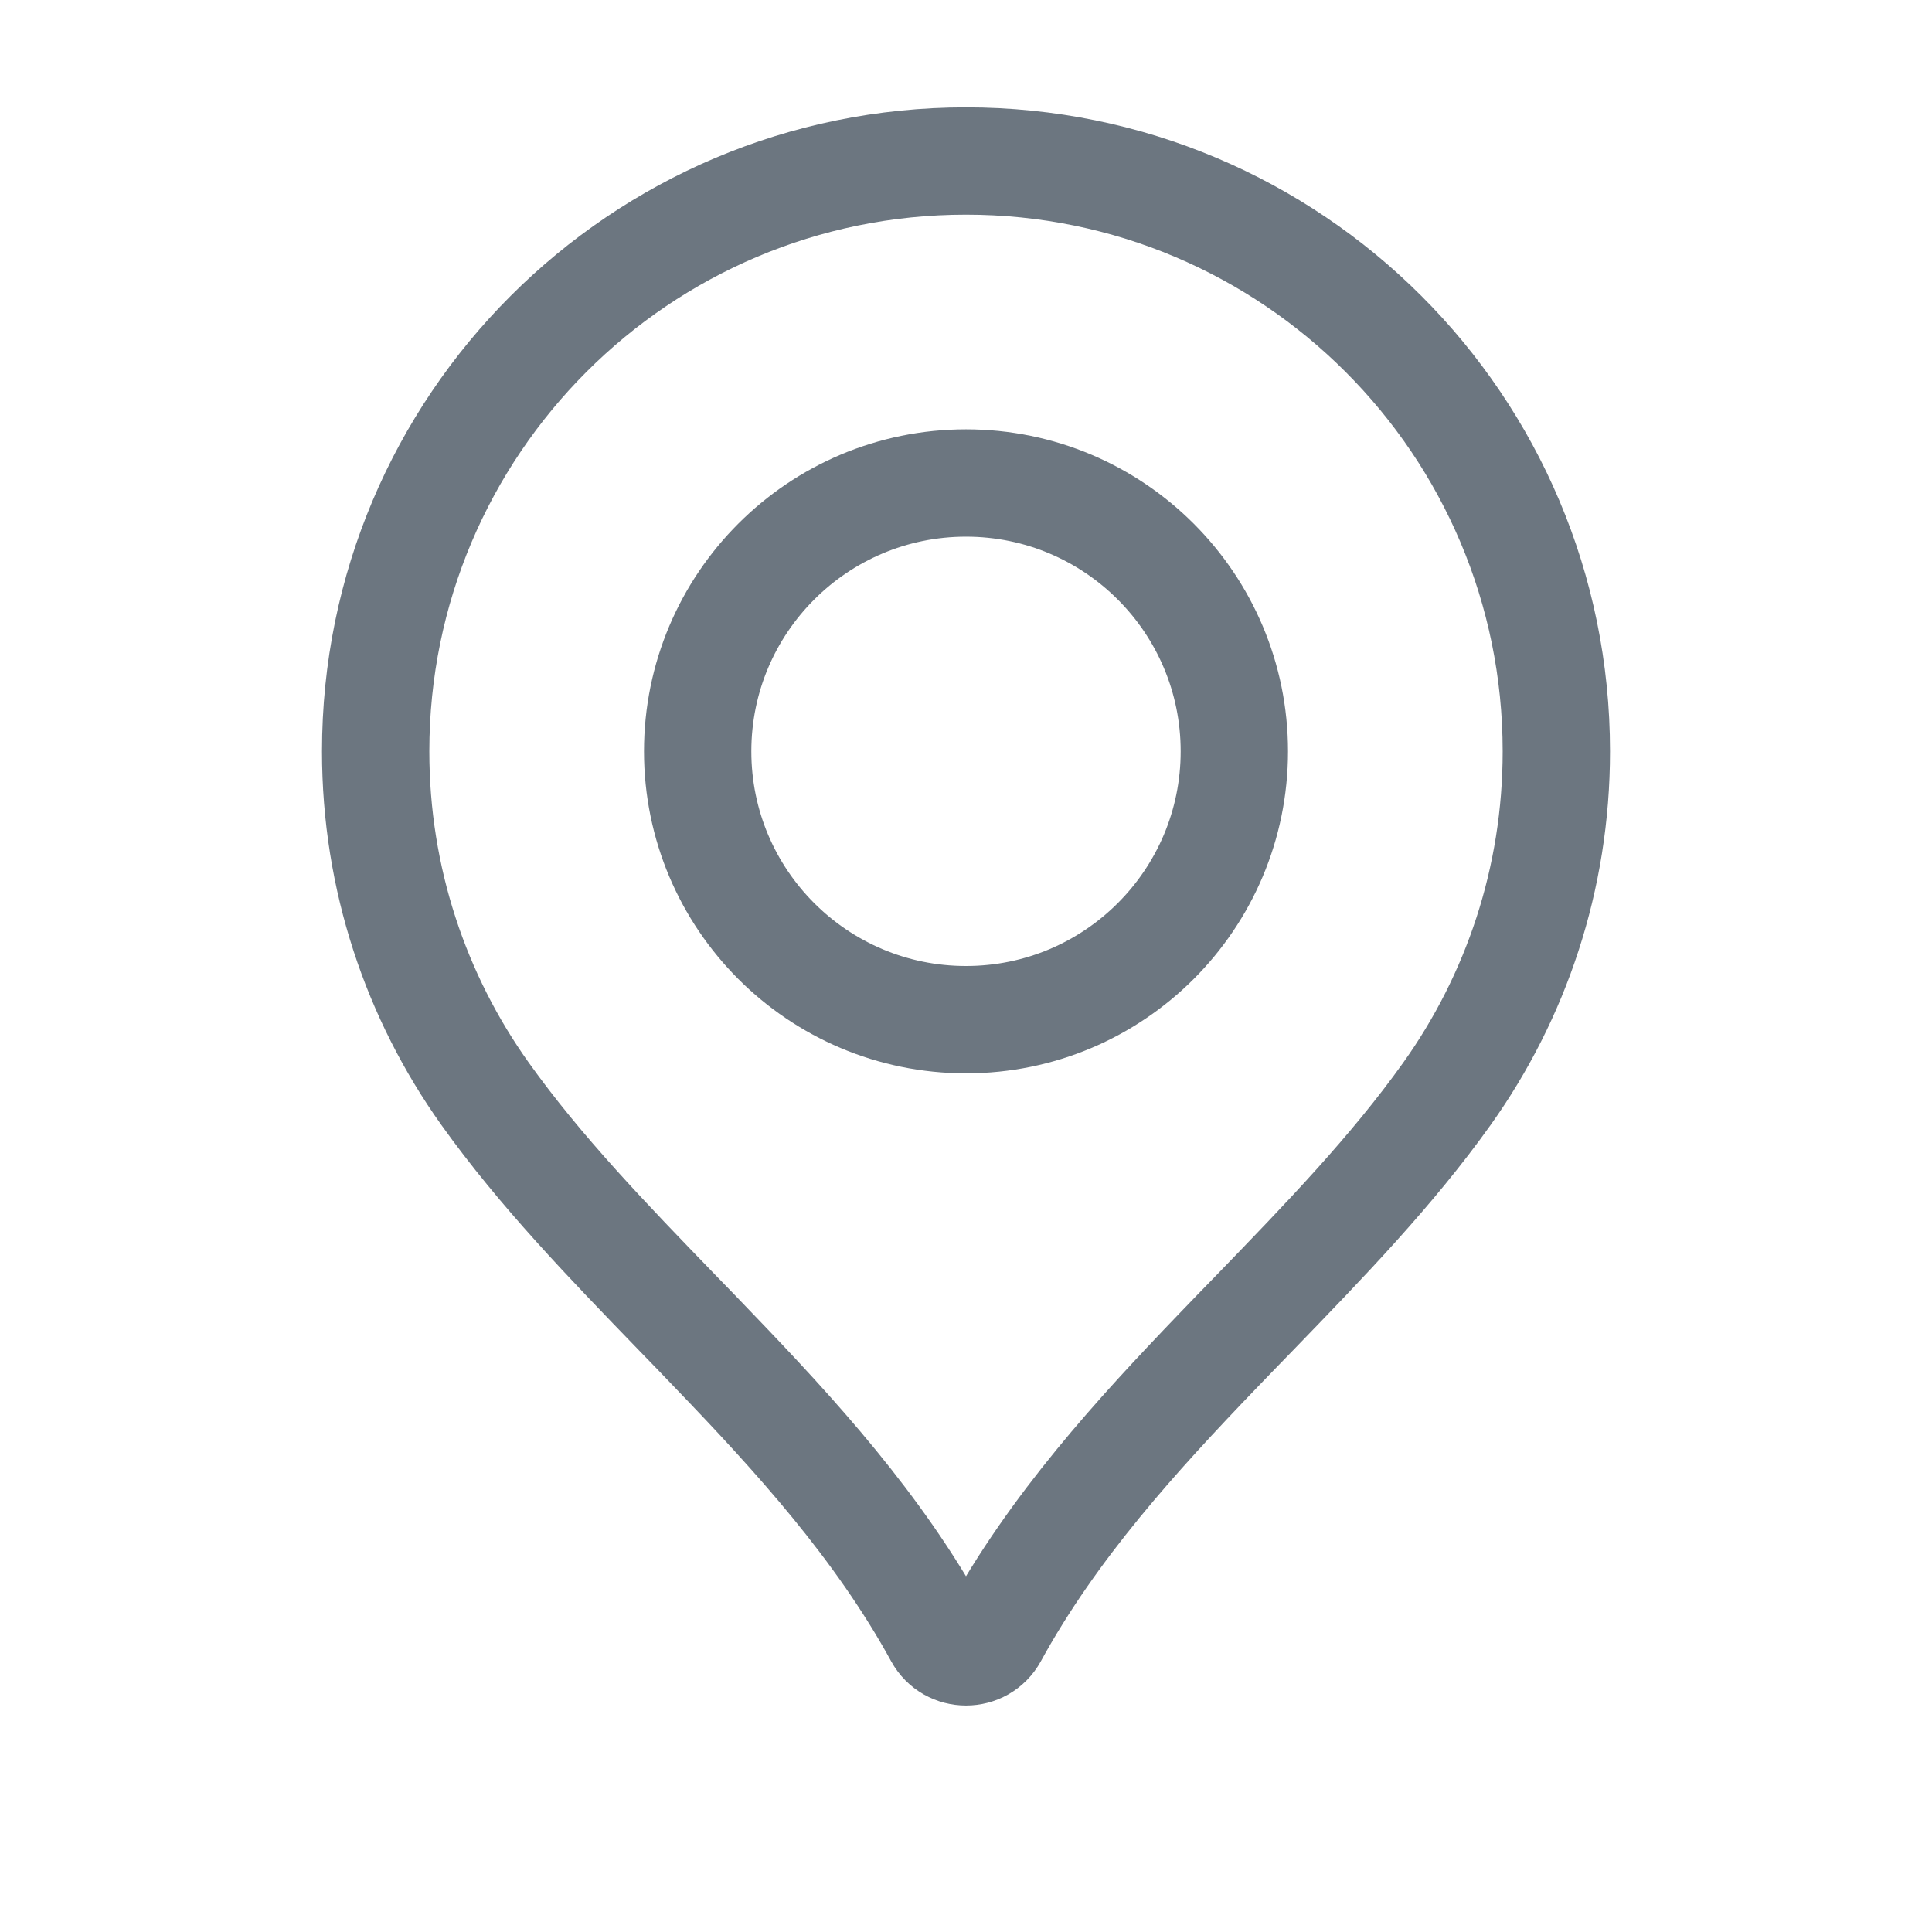
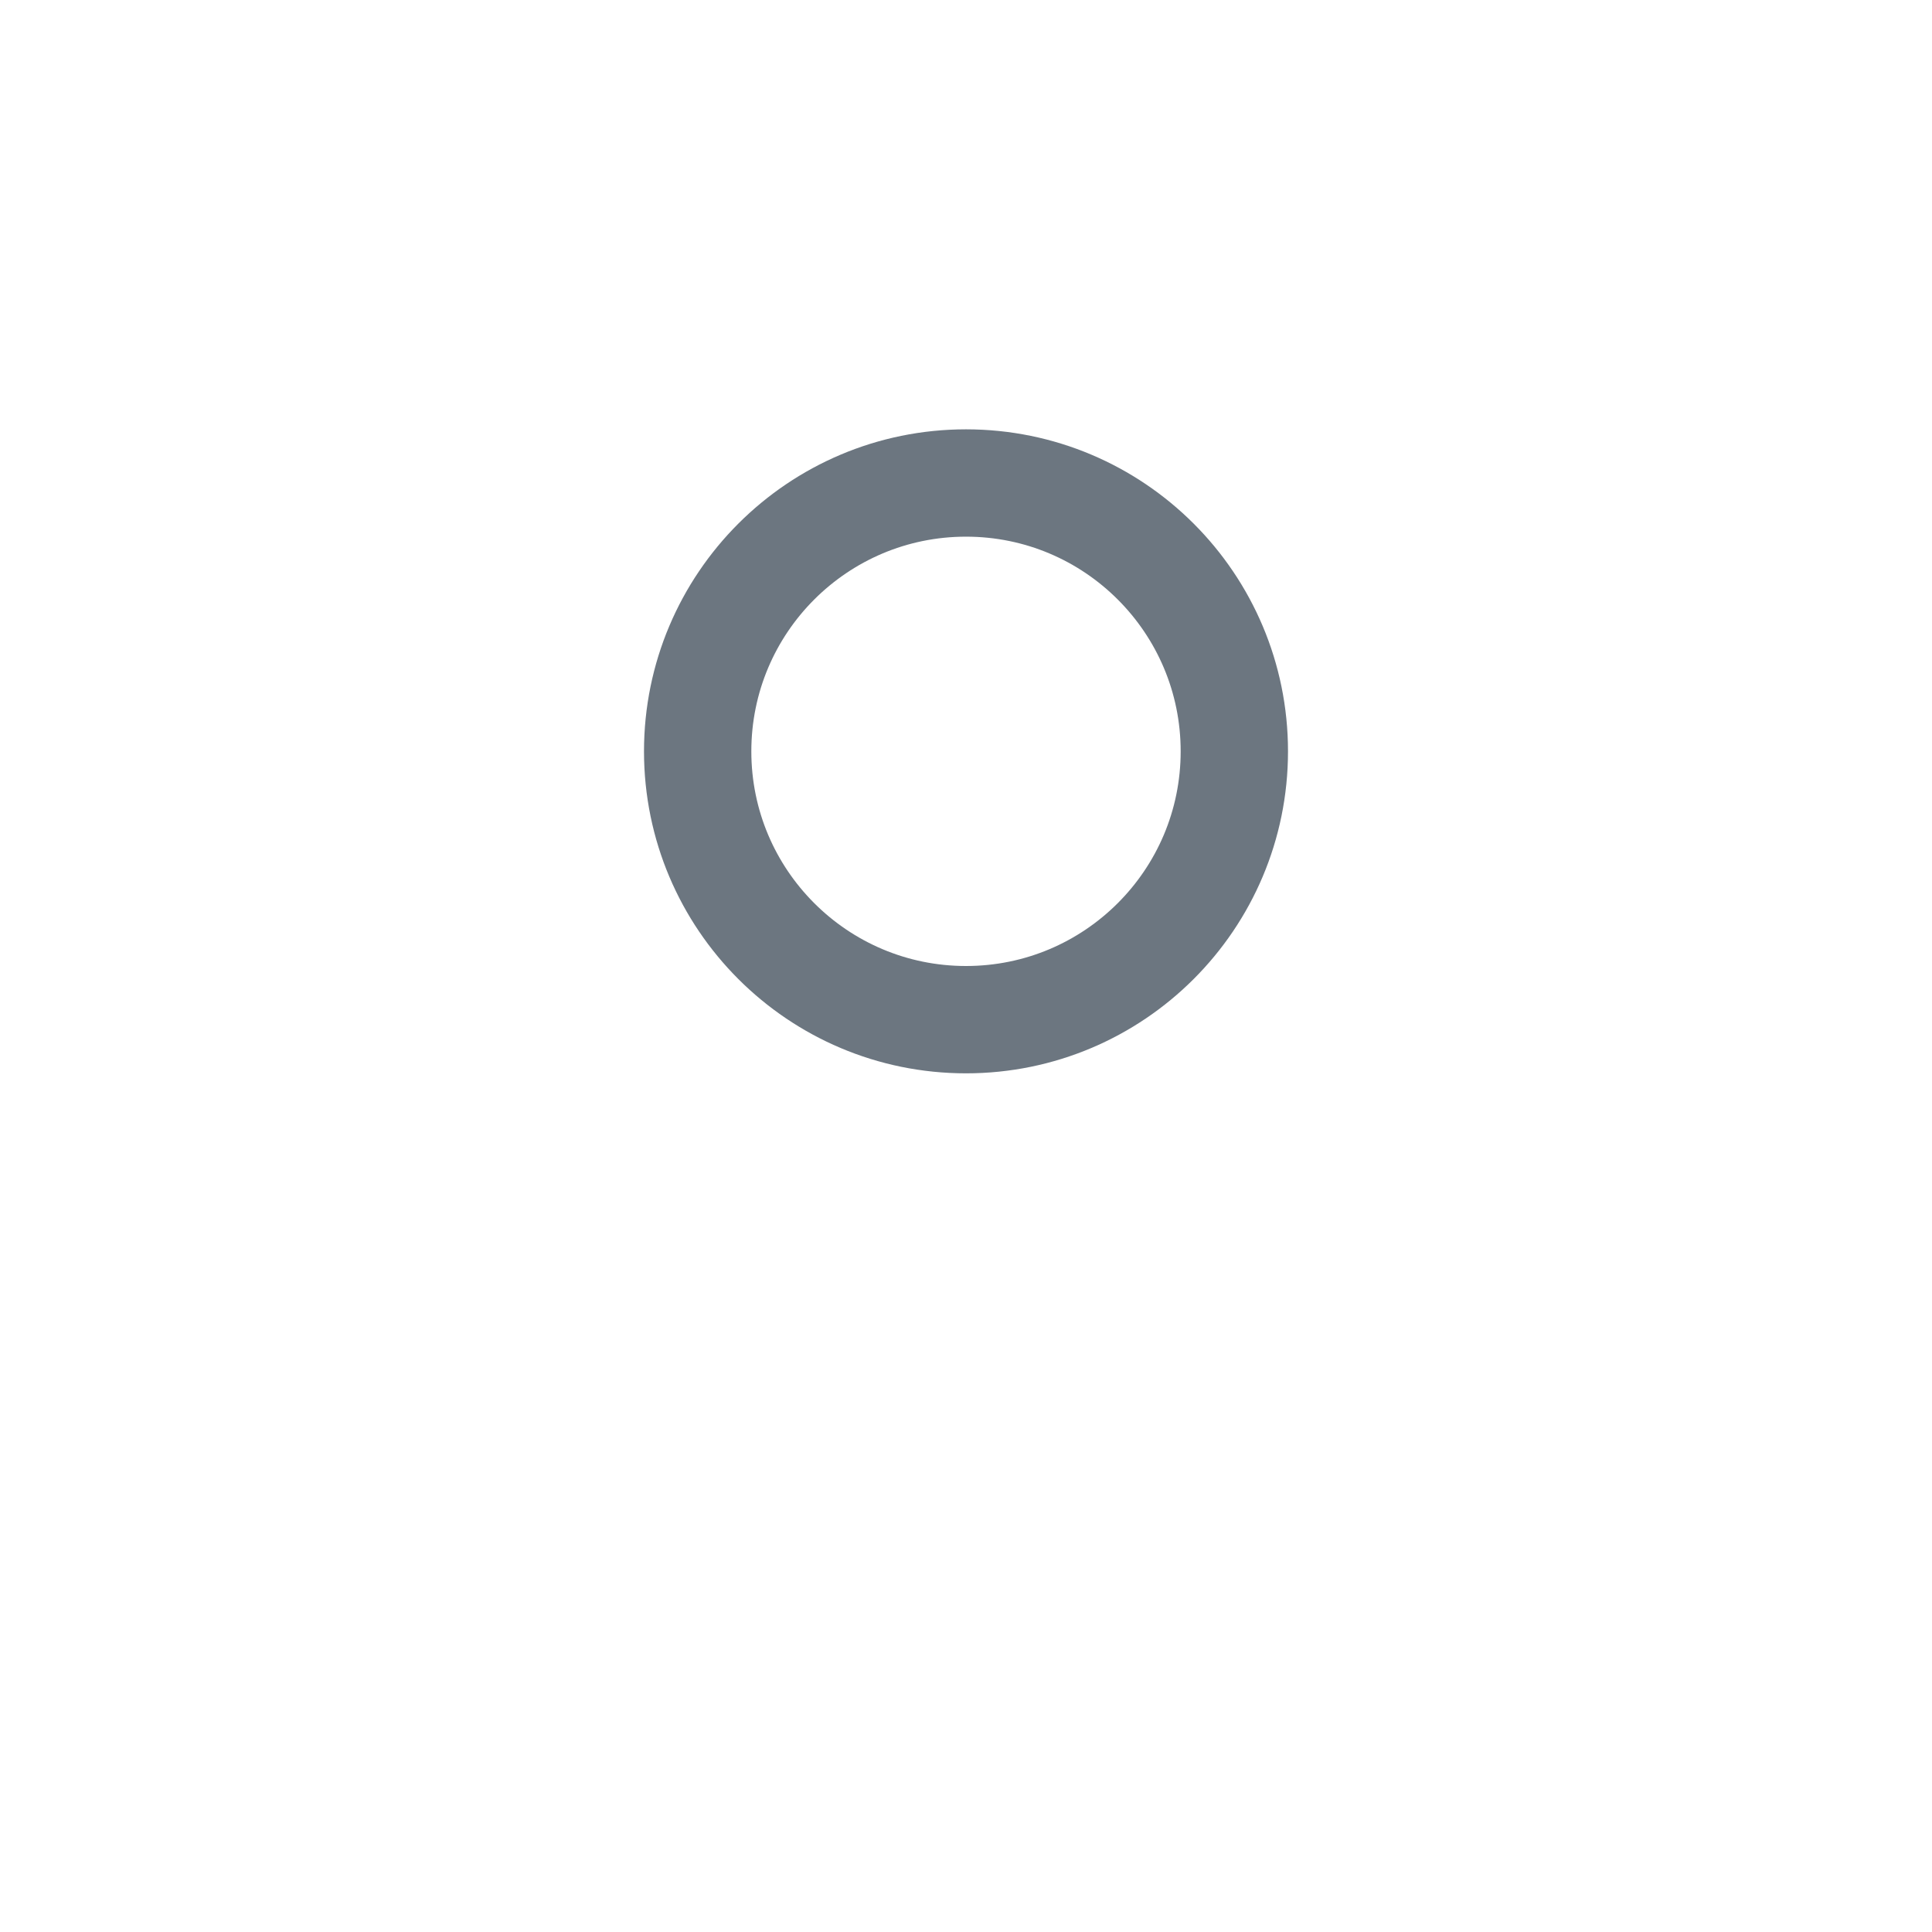
<svg xmlns="http://www.w3.org/2000/svg" width="18" height="18" viewBox="0 0 18 18" fill="none">
-   <path d="M13.482 10.189C12.966 10.913 12.339 11.56 11.682 12.239C11.572 12.352 11.462 12.465 11.351 12.581C10.59 13.373 9.814 14.223 9.259 15.237C9.147 15.441 8.853 15.441 8.741 15.237C8.186 14.223 7.41 13.373 6.648 12.581C6.538 12.465 6.428 12.352 6.318 12.239C5.661 11.56 5.034 10.912 4.518 10.189C3.877 9.289 3.5 8.189 3.5 7C3.5 3.962 5.962 1.5 9 1.5C12.038 1.5 14.5 3.962 14.5 7C14.5 8.189 14.123 9.289 13.482 10.189Z" stroke="#6C7680" />
  <circle cx="9" cy="7" r="2.5" stroke="#6C7680" />
</svg>